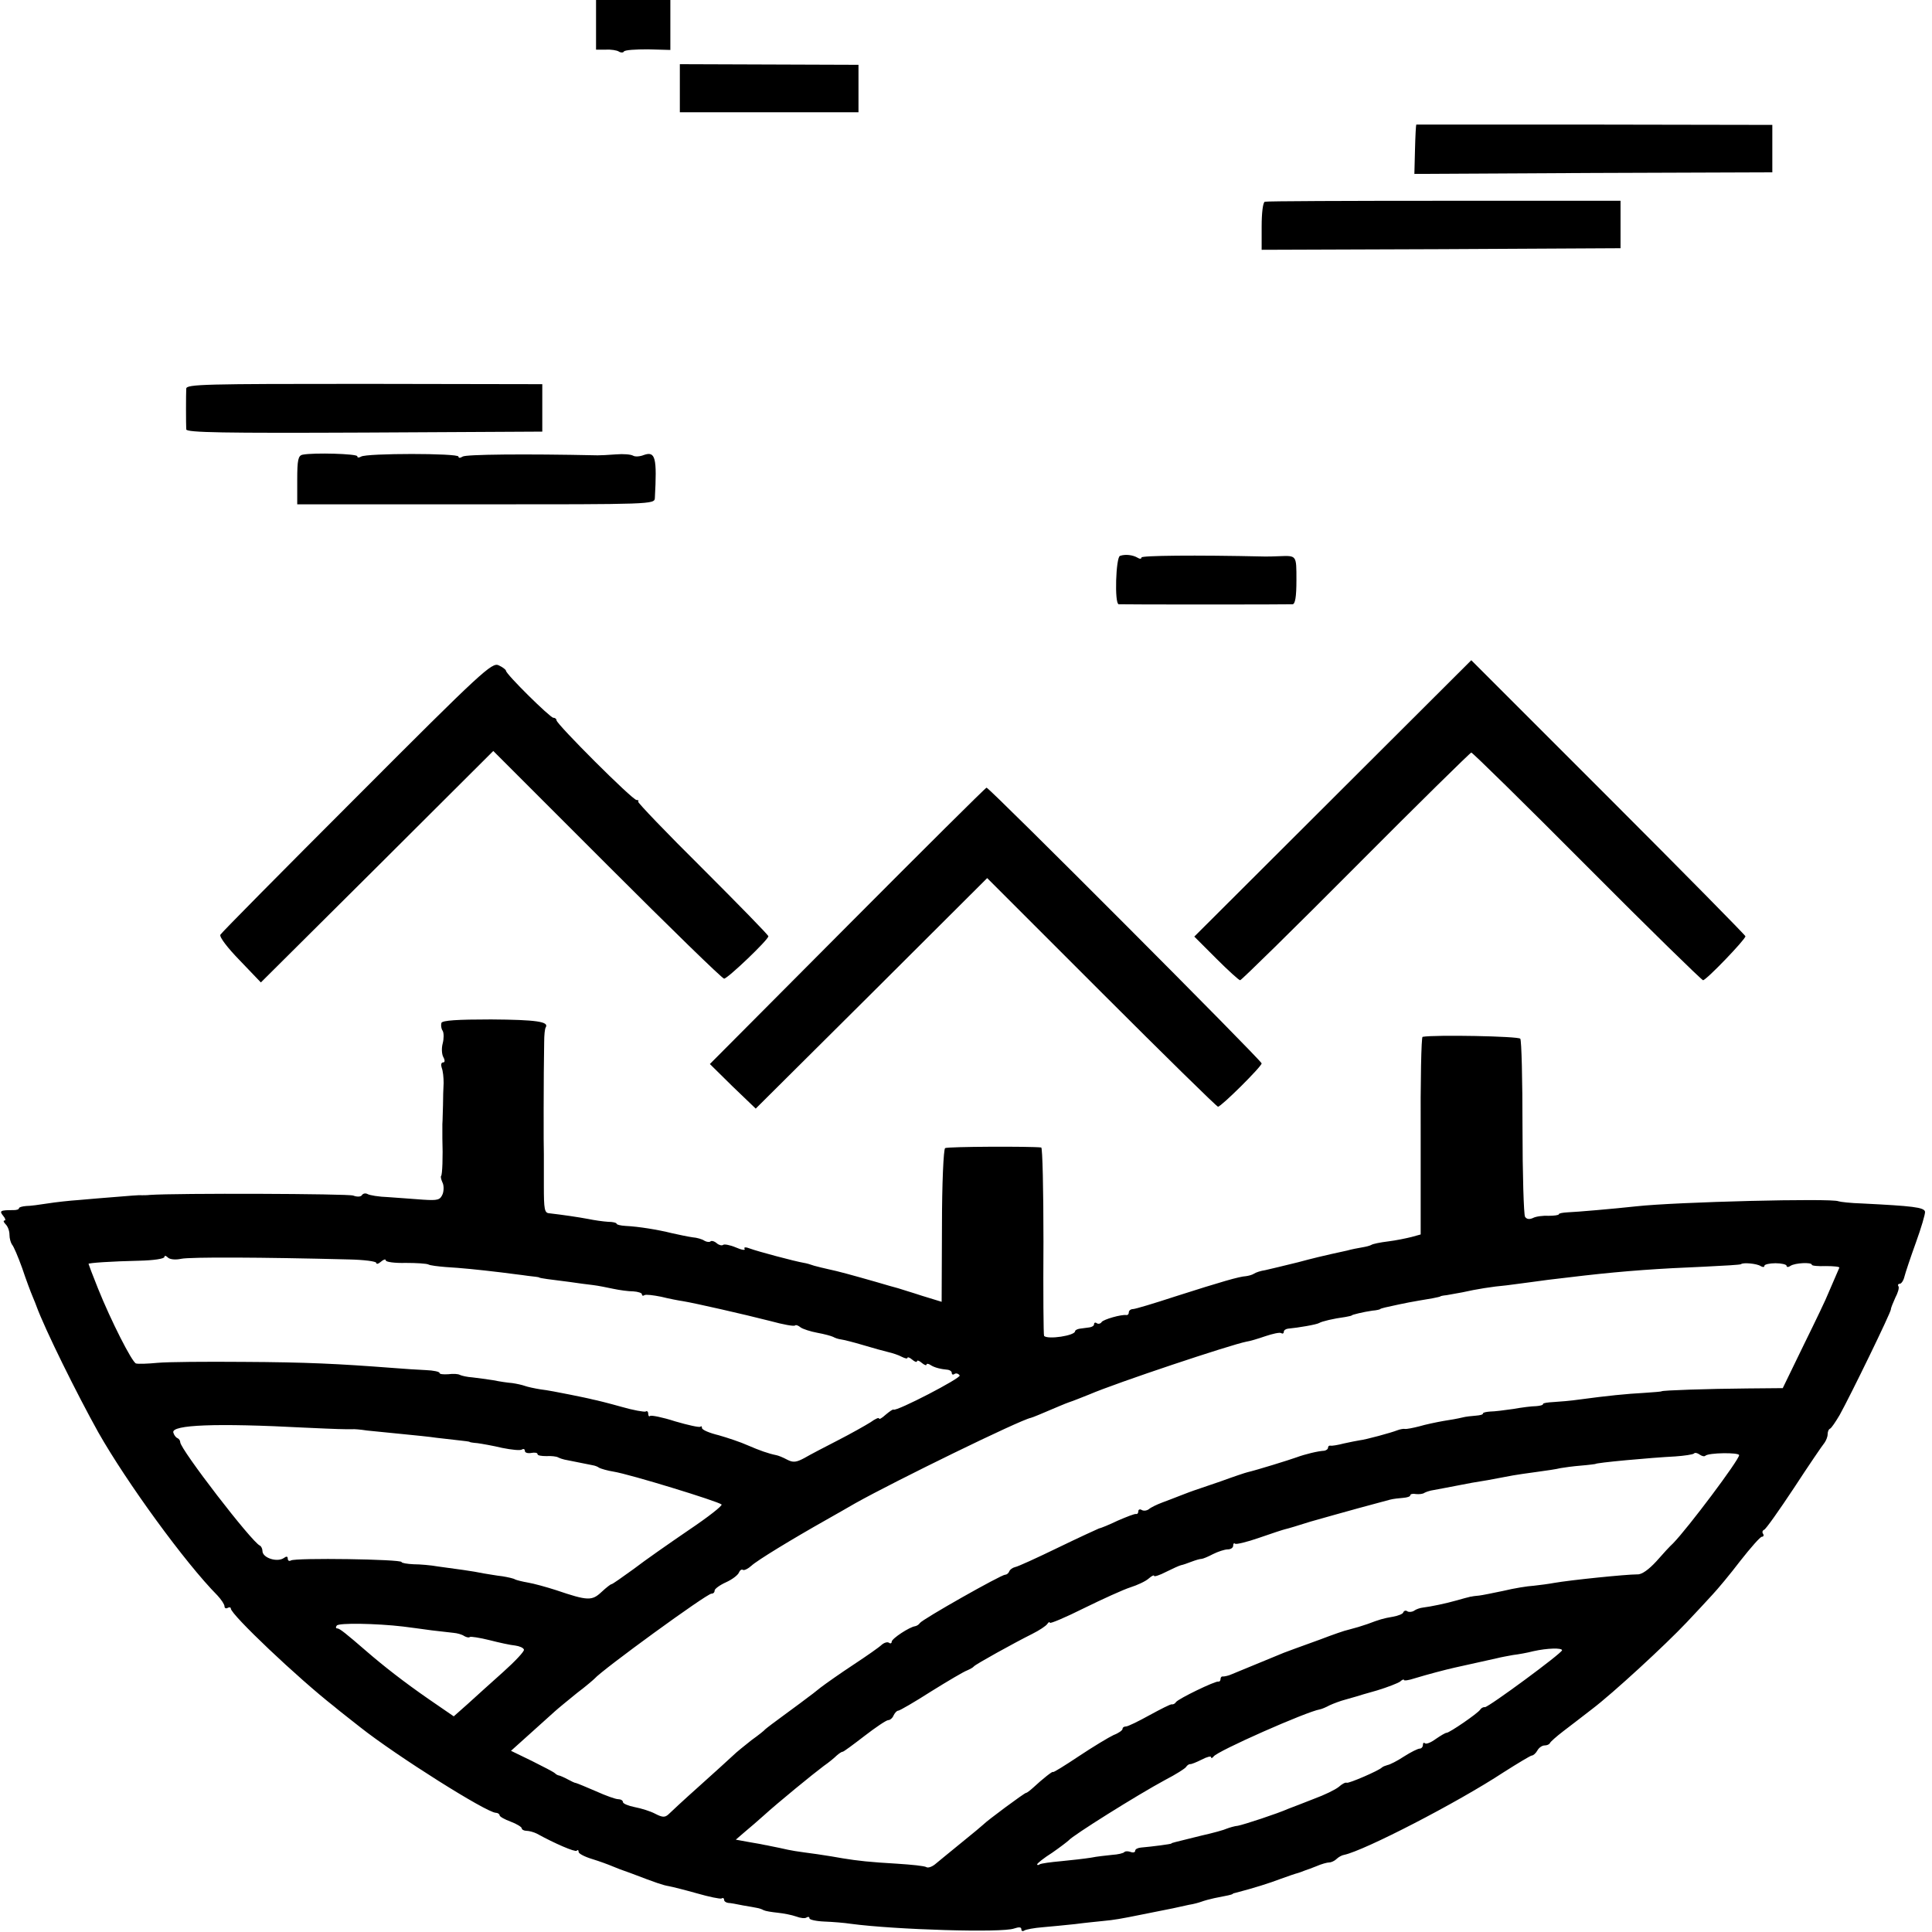
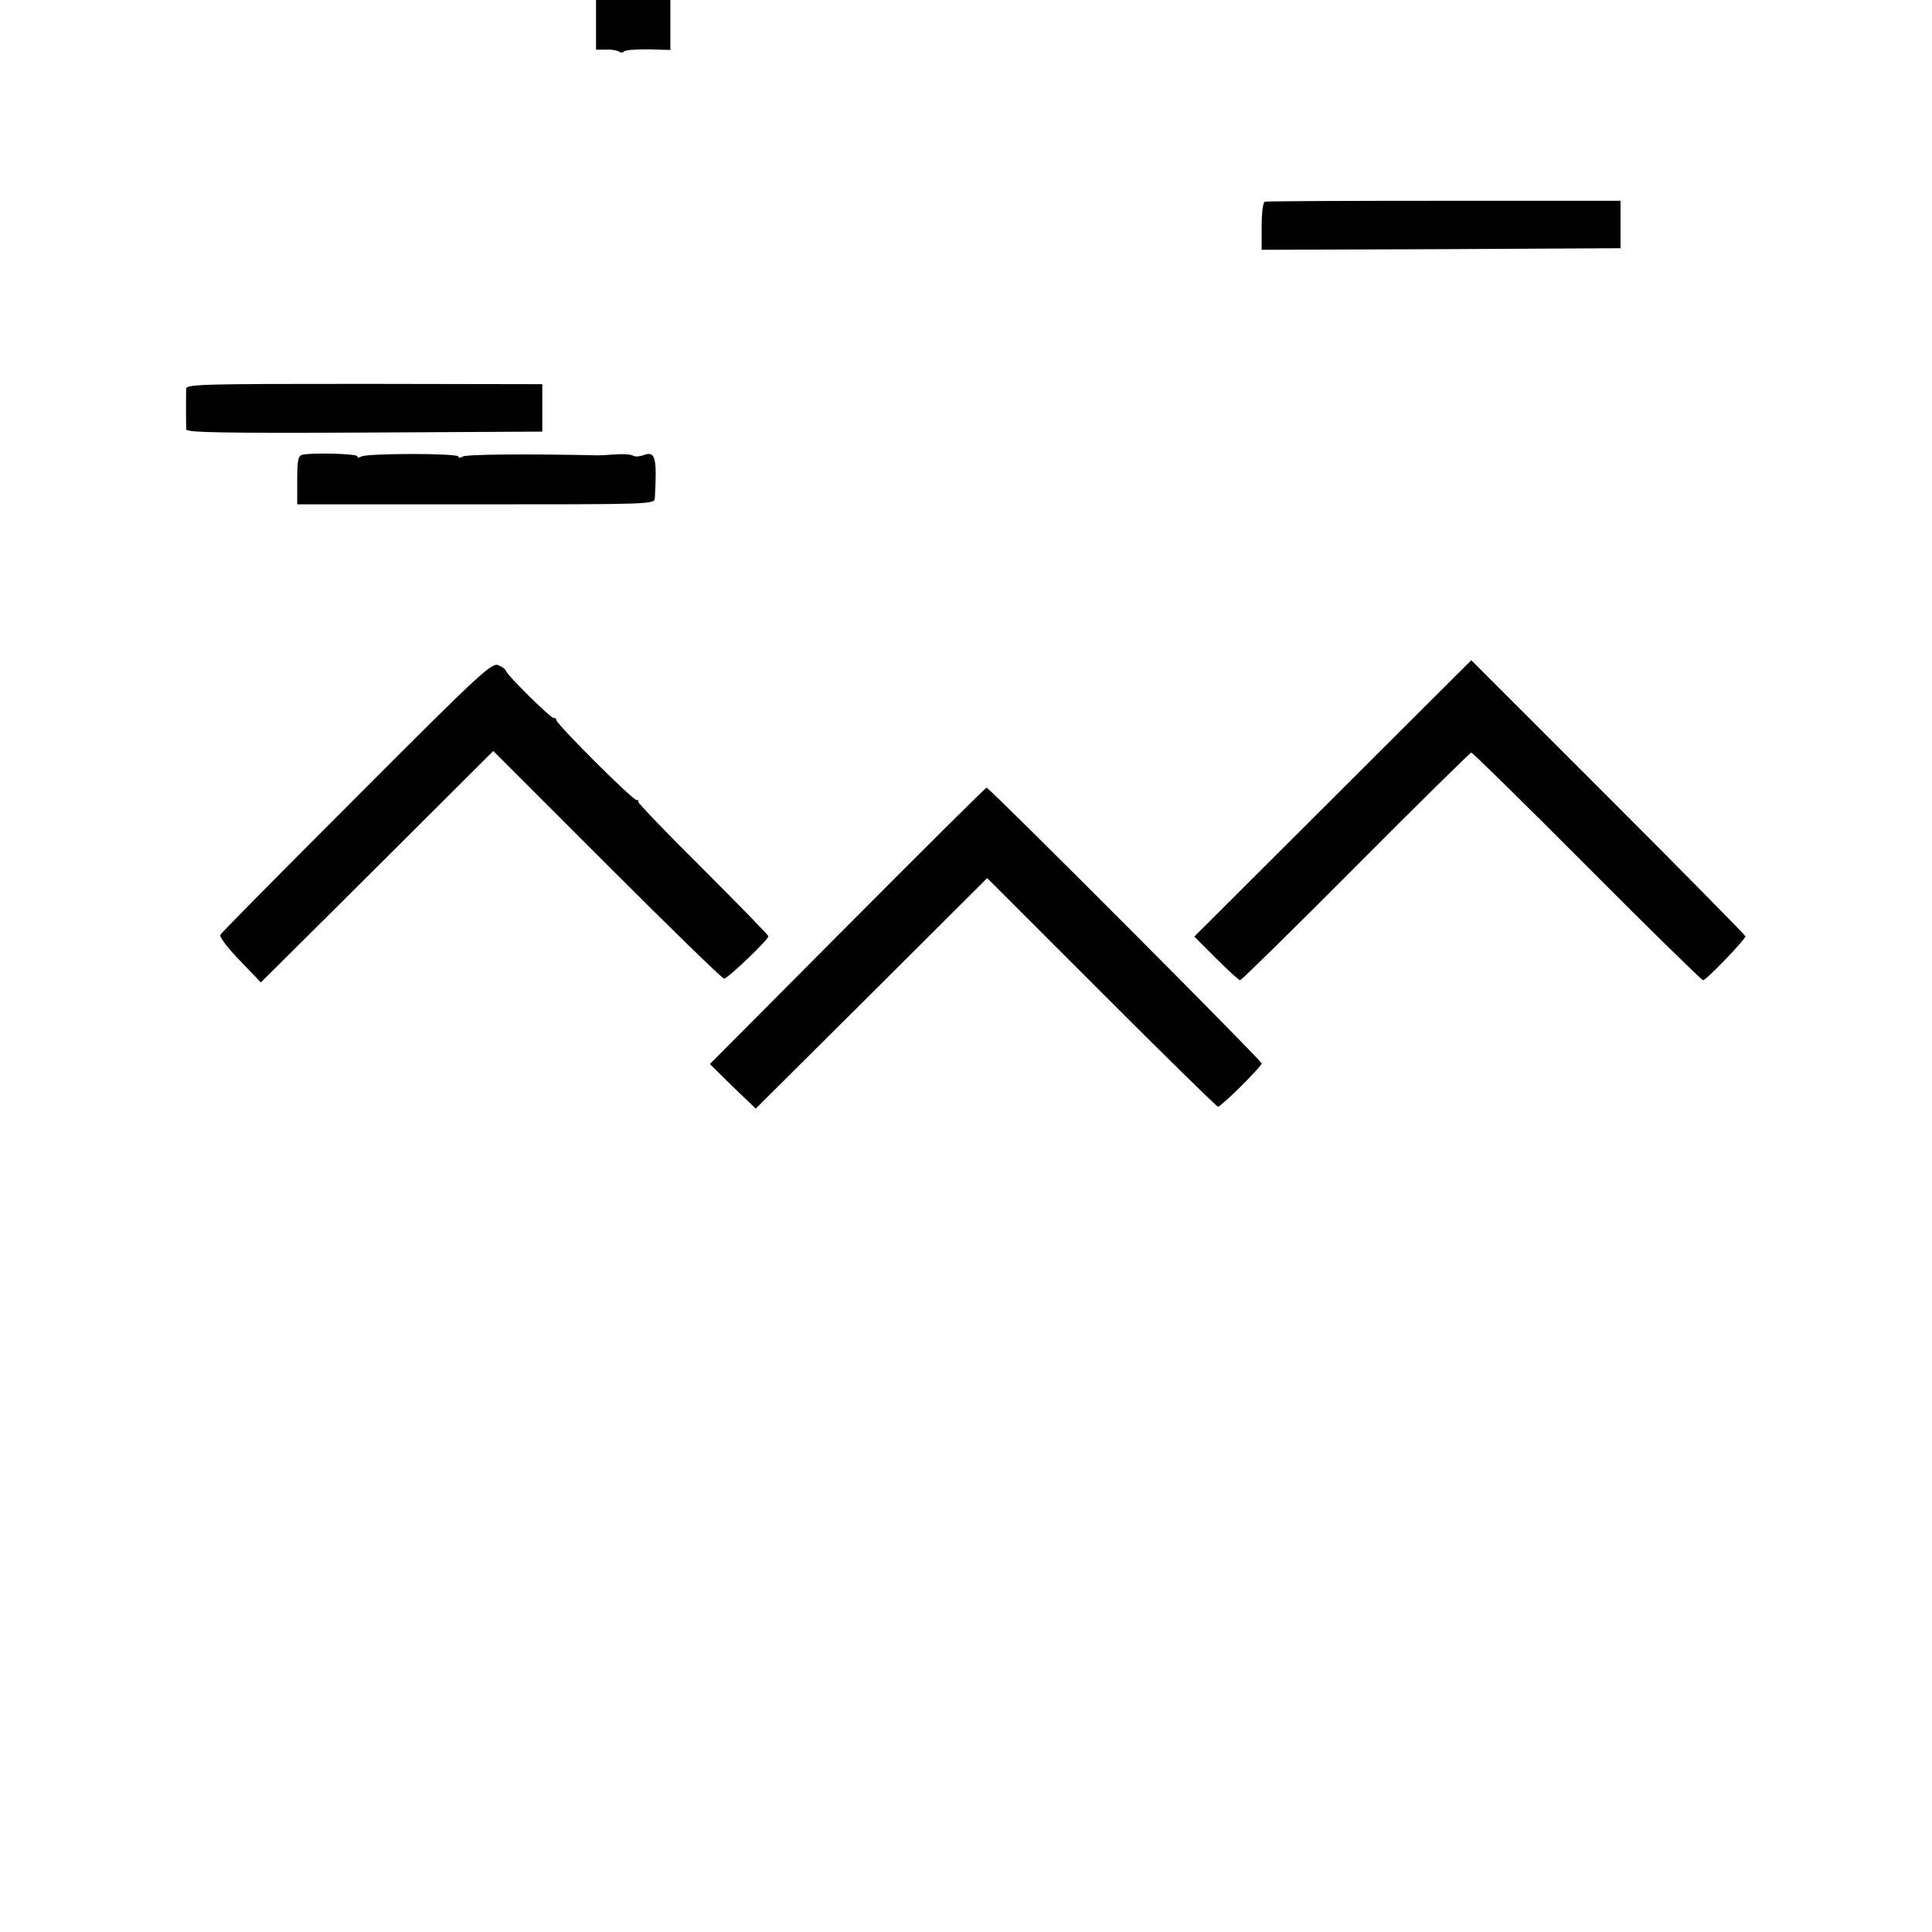
<svg xmlns="http://www.w3.org/2000/svg" version="1.0" width="611pt" height="611pt" viewBox="0 0 611 611" preserveAspectRatio="xMidYMid meet">
  <g transform="translate(0,611) scale(0.1,-0.1)" fill="#000000" stroke="none">
-     <path d="M1885 6031 l0 -78 30 0 c17 1 36 -2 42 -6 6 -4 14 -4 16 0 3 5 37 7 76 7 l71 -2 0 79 0 79 -118 0 -117 0 0 -79z" />
-     <path d="M2150 5831 l0 -76 283 0 282 0 0 75 0 75 -282 1 -283 1 0 -76z" />
-     <path d="M4479 5716 c-1 -1 -3 -36 -4 -78 l-2 -78 566 3 566 2 0 75 0 75 -562 1 c-310 0 -564 0 -564 0z" />
+     <path d="M1885 6031 l0 -78 30 0 c17 1 36 -2 42 -6 6 -4 14 -4 16 0 3 5 37 7 76 7 l71 -2 0 79 0 79 -118 0 -117 0 0 -79" />
    <path d="M4000 5472 c-6 -2 -10 -36 -10 -78 l0 -74 567 2 568 3 0 75 0 75 -557 0 c-307 0 -562 -1 -568 -3z" />
    <path d="M589 4881 c-1 -19 -1 -111 0 -129 1 -10 117 -12 564 -10 l562 3 0 75 0 75 -562 1 c-504 0 -563 -1 -564 -15z" />
    <path d="M957 4672 c-14 -3 -17 -16 -17 -80 l0 -77 565 0 c558 0 565 0 566 20 7 128 2 149 -35 136 -12 -5 -28 -6 -34 -2 -7 4 -31 6 -54 4 -24 -2 -50 -3 -58 -3 -232 5 -418 3 -427 -4 -8 -5 -13 -5 -13 0 0 11 -291 11 -308 0 -7 -4 -12 -4 -12 1 0 8 -138 12 -173 5z" />
-     <path d="M3542 4352 c-13 -4 -18 -152 -4 -153 11 -1 536 -1 550 0 8 1 12 23 12 76 0 80 1 78 -55 76 -16 -1 -37 -1 -45 -1 -223 5 -390 3 -390 -3 0 -5 -6 -5 -12 -1 -15 9 -39 12 -56 6z" />
    <path d="M1129 3591 c-234 -234 -429 -431 -432 -437 -4 -7 23 -42 61 -81 l67 -70 368 366 367 366 360 -360 c198 -198 364 -360 370 -360 11 0 140 123 140 134 0 4 -94 100 -208 214 -115 114 -206 209 -204 212 3 3 1 5 -5 5 -13 0 -253 240 -253 252 0 4 -4 8 -10 8 -10 0 -150 138 -150 149 0 3 -10 11 -23 17 -21 10 -53 -19 -448 -415z" />
    <path d="M4215 3585 l-438 -437 69 -69 c38 -38 72 -69 76 -69 4 0 169 162 366 360 197 198 362 360 365 360 4 0 169 -162 366 -360 197 -198 363 -360 367 -360 10 0 134 129 134 139 0 3 -195 201 -433 439 l-434 434 -438 -437z" />
    <path d="M2680 3182 l-435 -437 72 -71 73 -70 366 364 366 365 361 -361 c199 -199 365 -362 369 -362 10 0 138 127 138 137 0 9 -862 873 -870 872 -3 0 -201 -197 -440 -437z" />
-     <path d="M1396 2875 c-2 -7 -1 -18 4 -25 4 -7 4 -25 0 -40 -4 -15 -3 -34 2 -43 6 -11 5 -17 -1 -17 -6 0 -7 -8 -4 -17 4 -10 6 -31 6 -48 -1 -16 -2 -48 -2 -70 -1 -22 -1 -49 -2 -60 0 -11 0 -31 0 -45 2 -58 0 -115 -4 -119 -2 -2 0 -11 4 -20 5 -9 5 -26 1 -37 -8 -19 -15 -21 -62 -18 -29 2 -78 6 -109 8 -31 1 -61 6 -67 10 -6 3 -13 2 -17 -3 -3 -6 -15 -7 -28 -2 -16 6 -559 8 -644 2 -7 -1 -19 -1 -25 -1 -7 1 -42 -2 -78 -5 -36 -3 -90 -7 -120 -10 -30 -2 -75 -7 -100 -11 -25 -4 -55 -8 -67 -8 -13 -1 -23 -4 -23 -7 0 -4 -8 -6 -17 -6 -42 0 -46 -2 -33 -18 7 -8 9 -15 4 -15 -4 0 -3 -5 4 -12 7 -7 12 -21 12 -33 0 -12 4 -25 8 -31 5 -5 19 -38 32 -74 12 -36 27 -76 33 -90 6 -14 11 -27 12 -30 27 -74 128 -278 196 -400 89 -157 274 -412 377 -516 12 -13 22 -28 22 -34 0 -6 5 -8 10 -5 5 3 10 2 10 -2 0 -19 212 -220 327 -310 15 -13 53 -42 83 -66 114 -90 398 -269 428 -270 6 0 12 -4 12 -8 0 -4 16 -13 35 -20 19 -7 35 -17 35 -21 0 -4 7 -8 15 -8 8 0 23 -4 33 -9 56 -31 121 -59 126 -54 3 4 6 2 6 -4 0 -5 19 -15 42 -22 23 -7 53 -18 67 -24 14 -6 28 -11 31 -12 3 -1 14 -5 25 -9 81 -31 102 -38 120 -41 11 -2 51 -12 90 -23 38 -11 73 -18 77 -16 4 3 8 1 8 -4 0 -5 6 -9 13 -10 6 0 28 -4 47 -8 19 -3 40 -7 45 -8 6 -1 15 -4 20 -7 6 -3 25 -6 44 -8 19 -2 45 -7 59 -12 13 -5 28 -7 33 -3 5 3 9 2 9 -3 0 -4 21 -9 48 -10 26 -1 63 -4 82 -7 142 -19 480 -29 517 -15 15 5 23 5 23 -2 0 -6 4 -8 10 -4 5 3 31 8 57 10 26 2 73 7 103 10 30 4 71 8 90 10 33 3 56 7 120 20 14 3 36 7 50 10 14 3 36 7 50 10 14 3 36 8 50 11 14 2 32 7 40 10 8 3 26 8 40 11 42 8 55 11 58 13 1 2 5 3 10 4 61 16 105 30 142 44 25 9 48 17 53 18 4 1 9 3 12 4 3 1 8 3 13 5 4 1 20 7 35 13 16 7 34 12 41 12 6 0 17 5 23 11 6 6 17 12 24 13 63 13 358 165 504 261 44 28 84 52 89 53 5 0 13 7 18 16 5 9 15 16 23 16 7 0 15 3 17 8 2 4 21 21 42 37 22 17 63 48 91 70 66 50 232 203 299 274 28 30 65 69 81 87 17 18 57 66 89 108 33 42 63 76 68 76 5 0 7 4 4 9 -4 5 -2 11 3 13 5 1 48 62 95 133 47 72 90 135 96 142 5 7 10 19 10 27 0 8 3 16 8 18 4 2 17 21 30 43 35 63 162 324 162 334 0 5 7 21 14 37 8 15 13 31 10 36 -3 4 -1 8 4 8 5 0 12 10 15 23 3 12 19 60 36 107 17 47 30 91 29 98 -3 14 -40 18 -199 26 -36 1 -70 5 -75 7 -21 10 -512 -2 -639 -16 -73 -8 -190 -18 -217 -19 -16 -1 -28 -3 -28 -6 0 -3 -15 -5 -32 -5 -18 1 -41 -2 -50 -7 -11 -5 -20 -4 -25 4 -4 7 -8 135 -8 283 0 149 -3 275 -7 280 -5 8 -271 13 -309 6 -4 0 -7 -141 -6 -313 l0 -312 -29 -8 c-16 -4 -49 -11 -74 -14 -25 -3 -49 -8 -53 -11 -5 -3 -18 -6 -30 -8 -12 -2 -33 -6 -47 -10 -14 -3 -36 -8 -50 -11 -14 -3 -61 -14 -105 -26 -44 -11 -91 -22 -104 -25 -14 -2 -29 -7 -35 -11 -6 -4 -18 -7 -26 -8 -20 -1 -76 -17 -223 -64 -67 -22 -127 -40 -134 -40 -7 0 -13 -5 -13 -10 0 -6 -3 -9 -7 -9 -16 3 -74 -14 -79 -22 -3 -5 -10 -7 -15 -4 -5 4 -9 2 -9 -3 0 -5 -7 -9 -15 -10 -8 -1 -22 -3 -30 -4 -8 -1 -15 -5 -15 -8 0 -14 -86 -27 -98 -15 -2 1 -3 136 -2 299 0 163 -3 296 -7 297 -33 4 -297 3 -304 -2 -5 -3 -10 -113 -10 -246 l-1 -240 -62 19 c-33 11 -68 21 -76 24 -8 2 -40 11 -70 20 -77 22 -121 34 -150 40 -14 3 -34 8 -45 11 -11 4 -25 8 -32 9 -30 5 -149 37 -170 45 -15 6 -22 5 -18 -1 3 -5 -10 -3 -28 5 -19 8 -37 11 -40 8 -4 -3 -13 -1 -20 5 -8 7 -17 9 -20 6 -3 -3 -12 -2 -19 2 -7 5 -24 10 -38 11 -14 2 -43 8 -65 13 -44 11 -105 21 -147 23 -16 1 -28 4 -28 7 0 3 -12 6 -27 6 -16 1 -44 5 -63 9 -32 6 -80 13 -123 18 -15 1 -17 12 -17 87 0 47 0 92 0 100 -1 13 -1 254 1 354 0 22 2 43 5 47 11 18 -30 24 -173 25 -106 0 -154 -3 -157 -11z m-823 -746 c28 6 257 5 529 -2 49 -1 88 -6 88 -11 0 -5 7 -3 15 4 8 7 15 9 15 4 0 -5 28 -9 63 -8 34 0 66 -2 72 -5 5 -3 30 -6 54 -8 50 -3 101 -8 176 -17 28 -4 66 -8 85 -11 19 -2 35 -4 35 -5 0 -1 11 -3 25 -5 14 -2 45 -6 70 -9 25 -4 59 -8 75 -10 17 -2 46 -8 65 -12 19 -4 47 -8 63 -8 15 -1 27 -5 27 -9 0 -5 4 -6 8 -3 4 3 28 0 53 -5 24 -6 55 -12 69 -14 37 -6 195 -42 277 -63 40 -11 74 -17 77 -14 3 3 11 0 18 -6 7 -5 31 -13 53 -17 22 -4 44 -10 50 -13 5 -3 16 -7 25 -8 8 -1 40 -9 70 -18 30 -9 66 -19 79 -22 13 -3 32 -9 43 -15 10 -5 18 -7 18 -3 0 3 7 1 15 -6 8 -7 15 -9 15 -5 0 4 7 2 15 -5 8 -7 15 -9 15 -6 0 4 6 4 13 -1 12 -8 32 -13 55 -15 6 -1 12 -5 12 -10 0 -5 4 -7 9 -3 5 3 12 1 16 -5 5 -8 -199 -114 -209 -108 -2 2 -13 -6 -25 -16 -12 -11 -21 -16 -21 -12 0 4 -12 -1 -27 -12 -16 -10 -62 -36 -103 -57 -41 -21 -89 -46 -106 -56 -26 -14 -36 -15 -55 -5 -13 7 -28 13 -34 14 -25 5 -53 15 -90 31 -22 10 -64 24 -92 32 -29 7 -53 17 -53 23 0 5 -2 7 -5 4 -3 -3 -39 5 -80 17 -40 13 -76 20 -79 17 -3 -3 -6 0 -6 7 0 7 -4 10 -8 7 -4 -2 -39 4 -77 15 -39 11 -79 21 -90 23 -11 3 -45 10 -75 16 -30 6 -71 14 -90 16 -19 3 -42 8 -50 11 -8 3 -26 7 -40 9 -14 1 -41 5 -60 9 -19 3 -49 7 -66 9 -16 1 -34 5 -40 8 -5 3 -21 4 -36 2 -16 -1 -28 0 -28 4 0 4 -19 8 -43 9 -23 1 -71 4 -107 7 -170 13 -271 18 -470 19 -118 1 -240 0 -272 -3 -31 -3 -61 -4 -68 -2 -13 5 -79 135 -120 237 -17 42 -30 77 -30 78 0 3 71 8 162 10 43 1 78 6 78 12 0 5 5 4 11 -2 6 -6 24 -8 42 -4z m4995 -23 c7 -4 12 -4 12 1 0 4 16 8 35 8 19 0 35 -4 35 -8 0 -5 6 -5 13 0 14 9 67 12 67 3 0 -3 20 -5 45 -4 24 0 43 -2 42 -5 -10 -23 -26 -60 -35 -81 -5 -14 -40 -87 -77 -162 l-67 -138 -112 -1 c-124 -1 -271 -6 -271 -9 0 -1 -25 -3 -55 -5 -56 -3 -116 -9 -205 -21 -27 -4 -65 -7 -82 -8 -18 -1 -33 -3 -33 -6 0 -4 -10 -6 -22 -7 -13 0 -45 -4 -73 -9 -27 -4 -60 -8 -72 -8 -13 -1 -23 -3 -23 -6 0 -4 -10 -6 -22 -7 -13 -1 -33 -3 -44 -6 -12 -3 -39 -8 -60 -11 -22 -4 -56 -11 -76 -17 -20 -5 -40 -9 -45 -8 -4 1 -15 -1 -23 -4 -20 -8 -101 -30 -120 -32 -8 -1 -31 -6 -50 -10 -19 -5 -38 -8 -42 -7 -5 1 -8 -2 -8 -6 0 -5 -6 -9 -12 -10 -20 -1 -61 -11 -88 -21 -22 -8 -125 -40 -155 -47 -5 -1 -44 -14 -85 -29 -41 -14 -79 -27 -85 -29 -5 -2 -23 -8 -40 -15 -16 -6 -43 -17 -60 -23 -16 -6 -35 -15 -42 -21 -7 -5 -17 -6 -23 -2 -5 3 -10 1 -10 -4 0 -6 -3 -10 -7 -9 -5 1 -30 -9 -58 -21 -27 -13 -54 -24 -60 -25 -5 -2 -64 -29 -130 -61 -66 -32 -127 -60 -135 -61 -8 -2 -16 -8 -18 -13 -2 -6 -8 -11 -13 -11 -13 0 -262 -141 -270 -153 -3 -5 -10 -9 -15 -10 -17 -2 -74 -39 -74 -49 0 -5 -4 -7 -9 -3 -5 3 -15 0 -23 -7 -7 -7 -47 -35 -88 -62 -41 -27 -88 -60 -105 -73 -16 -13 -34 -27 -40 -31 -5 -4 -37 -28 -70 -52 -33 -24 -62 -46 -65 -49 -3 -4 -22 -19 -43 -34 -20 -16 -48 -38 -60 -50 -13 -12 -61 -56 -107 -97 -46 -41 -89 -81 -96 -88 -11 -10 -19 -10 -42 2 -15 8 -44 17 -65 21 -20 4 -37 11 -37 16 0 5 -7 9 -15 9 -8 0 -39 11 -70 25 -30 13 -59 25 -63 26 -4 0 -16 6 -27 12 -11 6 -23 11 -27 12 -3 0 -9 3 -13 7 -4 4 -37 21 -73 39 l-66 32 59 53 c33 30 69 62 80 72 11 10 43 36 70 58 28 21 52 42 55 45 24 28 355 269 370 269 6 0 10 4 10 10 0 5 16 17 36 26 20 9 38 23 41 31 3 7 8 11 13 8 4 -2 16 4 26 13 18 17 128 84 238 146 28 16 69 39 91 52 127 71 520 263 555 270 5 1 34 13 90 37 14 6 27 11 30 12 13 4 47 18 65 25 86 37 446 157 497 167 9 1 36 9 59 17 24 8 46 13 51 10 4 -3 8 -1 8 4 0 5 6 9 13 10 33 3 91 13 99 18 8 5 45 14 83 19 11 2 20 4 20 5 0 2 37 11 65 15 14 1 25 4 25 5 0 1 7 3 15 5 72 16 79 17 150 29 14 3 25 5 25 6 0 1 9 3 20 4 11 2 34 6 50 9 44 10 94 18 139 22 21 3 56 7 76 10 35 5 57 8 170 21 133 15 234 22 379 28 62 3 115 6 117 8 6 6 50 2 62 -6z m-4603 -511 c107 -5 121 -5 148 -5 6 1 28 -1 47 -4 19 -2 69 -7 110 -11 41 -4 91 -9 110 -12 19 -2 51 -6 70 -8 19 -2 35 -4 35 -5 0 -1 11 -3 25 -4 14 -2 49 -8 78 -15 30 -6 58 -9 63 -5 5 3 9 1 9 -5 0 -5 9 -8 20 -6 11 2 20 1 20 -4 0 -4 12 -6 28 -6 15 1 32 -1 37 -4 6 -3 15 -6 20 -7 6 -1 26 -5 45 -9 19 -4 40 -8 45 -9 6 -1 15 -4 20 -8 6 -3 26 -9 45 -12 51 -8 331 -94 342 -104 3 -4 -43 -40 -104 -81 -60 -41 -139 -96 -174 -123 -36 -26 -67 -48 -70 -48 -3 0 -17 -11 -32 -25 -30 -28 -43 -28 -143 6 -31 10 -71 21 -89 24 -18 3 -37 8 -41 10 -4 3 -22 7 -40 10 -19 2 -45 7 -59 9 -14 3 -43 8 -65 11 -22 3 -58 8 -80 11 -22 4 -57 7 -77 7 -21 1 -38 4 -38 7 0 9 -336 14 -350 5 -5 -3 -10 -1 -10 6 0 7 -4 8 -12 2 -21 -15 -68 0 -68 22 0 7 -4 15 -8 17 -25 10 -252 305 -252 327 0 5 -4 11 -9 13 -5 2 -11 10 -13 18 -5 24 133 30 417 15z m4428 -89 c10 10 107 11 107 2 0 -15 -162 -231 -209 -279 -9 -8 -33 -34 -53 -57 -24 -26 -46 -42 -60 -41 -36 0 -212 -18 -263 -27 -16 -3 -46 -7 -65 -9 -19 -1 -62 -8 -95 -16 -33 -7 -68 -14 -77 -15 -10 -1 -20 -2 -23 -3 -3 0 -7 -1 -10 -2 -2 0 -19 -5 -37 -10 -35 -10 -83 -20 -108 -23 -9 -1 -21 -5 -28 -10 -6 -4 -16 -5 -21 -2 -5 4 -11 2 -13 -3 -1 -5 -16 -11 -33 -14 -30 -5 -43 -9 -80 -23 -24 -8 -33 -11 -60 -18 -11 -2 -51 -16 -90 -31 -38 -14 -74 -27 -80 -29 -5 -2 -21 -8 -35 -13 -51 -21 -146 -60 -165 -68 -11 -5 -23 -7 -27 -7 -5 1 -8 -3 -8 -8 0 -5 -3 -9 -7 -8 -10 2 -126 -54 -134 -65 -3 -5 -9 -8 -13 -7 -4 1 -35 -15 -70 -34 -36 -20 -69 -36 -75 -36 -6 0 -11 -3 -11 -8 0 -4 -12 -13 -28 -19 -15 -7 -65 -37 -110 -67 -45 -30 -82 -53 -82 -50 0 4 -33 -22 -62 -49 -10 -9 -20 -17 -23 -17 -5 0 -125 -89 -135 -100 -3 -3 -34 -29 -70 -58 -36 -29 -73 -60 -83 -68 -10 -8 -22 -12 -27 -9 -6 4 -47 8 -93 11 -86 5 -123 9 -172 17 -16 3 -52 9 -80 13 -73 10 -76 10 -120 20 -22 4 -42 9 -45 9 -3 1 -25 5 -49 9 l-44 8 29 25 c16 13 42 36 59 51 45 41 159 134 190 157 16 11 34 26 41 33 7 6 15 12 19 12 3 0 34 23 69 50 35 27 69 50 75 50 6 0 14 7 17 15 4 8 10 15 15 15 4 0 51 27 104 61 53 33 104 63 113 66 9 4 19 9 22 13 6 7 125 73 185 103 22 11 43 25 47 31 4 6 8 8 8 4 0 -4 48 16 108 46 59 29 125 59 147 66 22 7 48 19 58 28 9 8 17 12 17 8 0 -3 17 2 38 13 20 10 42 20 47 21 6 1 20 6 33 11 13 5 27 9 32 9 4 0 21 7 36 15 16 8 37 15 47 15 9 0 17 5 17 12 0 6 2 9 6 6 3 -3 37 5 77 19 40 14 77 26 82 27 6 1 42 12 80 24 39 11 106 30 150 42 44 12 89 24 100 27 11 3 30 5 43 6 12 1 22 4 22 8 0 4 8 6 18 4 9 -1 22 0 27 4 6 3 15 6 20 7 15 3 66 12 95 18 14 3 52 10 85 15 33 6 69 13 80 15 11 2 45 7 75 11 30 4 64 9 75 12 11 2 40 6 65 8 25 2 45 5 45 5 0 4 175 20 253 24 29 2 55 6 59 9 3 4 11 2 18 -3 7 -5 15 -7 18 -4z m-4118 -540 c22 -3 63 -8 90 -12 28 -3 59 -7 70 -8 11 -1 26 -5 33 -10 7 -4 15 -6 18 -3 2 2 30 -2 62 -10 31 -8 68 -16 81 -17 14 -2 26 -7 28 -13 2 -5 -28 -37 -66 -71 -38 -34 -88 -79 -112 -101 l-44 -39 -80 55 c-78 54 -143 105 -195 150 -67 58 -86 73 -93 73 -5 0 -6 4 -2 9 5 9 125 7 210 -3z m3665 -75 c0 -9 -232 -180 -244 -180 -5 1 -12 -3 -15 -8 -8 -12 -97 -73 -106 -73 -4 0 -19 -9 -35 -20 -15 -11 -30 -17 -34 -13 -3 3 -6 1 -6 -5 0 -7 -5 -12 -10 -12 -6 0 -28 -11 -50 -25 -21 -14 -45 -26 -52 -27 -7 -2 -15 -5 -18 -8 -10 -10 -105 -51 -111 -48 -4 2 -15 -4 -25 -13 -11 -9 -46 -26 -79 -38 -33 -13 -69 -27 -80 -31 -36 -16 -140 -50 -160 -54 -11 -1 -27 -6 -35 -9 -8 -4 -44 -14 -80 -22 -92 -23 -95 -23 -95 -25 0 -2 -62 -10 -97 -13 -10 -1 -18 -5 -18 -10 0 -5 -6 -7 -14 -4 -8 3 -17 3 -20 0 -3 -4 -21 -8 -38 -9 -18 -2 -49 -5 -68 -9 -19 -3 -62 -8 -94 -11 -33 -3 -63 -7 -68 -10 -4 -3 -8 -3 -8 0 0 3 21 20 48 37 26 18 49 36 52 39 12 15 216 143 305 191 33 17 63 36 66 41 3 5 9 9 13 9 3 -1 20 6 36 14 17 9 30 12 30 8 0 -5 4 -3 8 2 11 17 294 142 336 149 6 1 20 7 31 13 11 5 34 14 50 18 17 5 32 9 35 10 3 1 32 10 65 19 33 10 66 23 73 28 6 6 12 8 12 5 0 -3 15 -1 33 5 43 13 96 27 127 34 27 6 103 23 135 30 11 3 34 7 50 10 17 2 45 7 64 12 45 10 91 11 91 3z" />
  </g>
</svg>